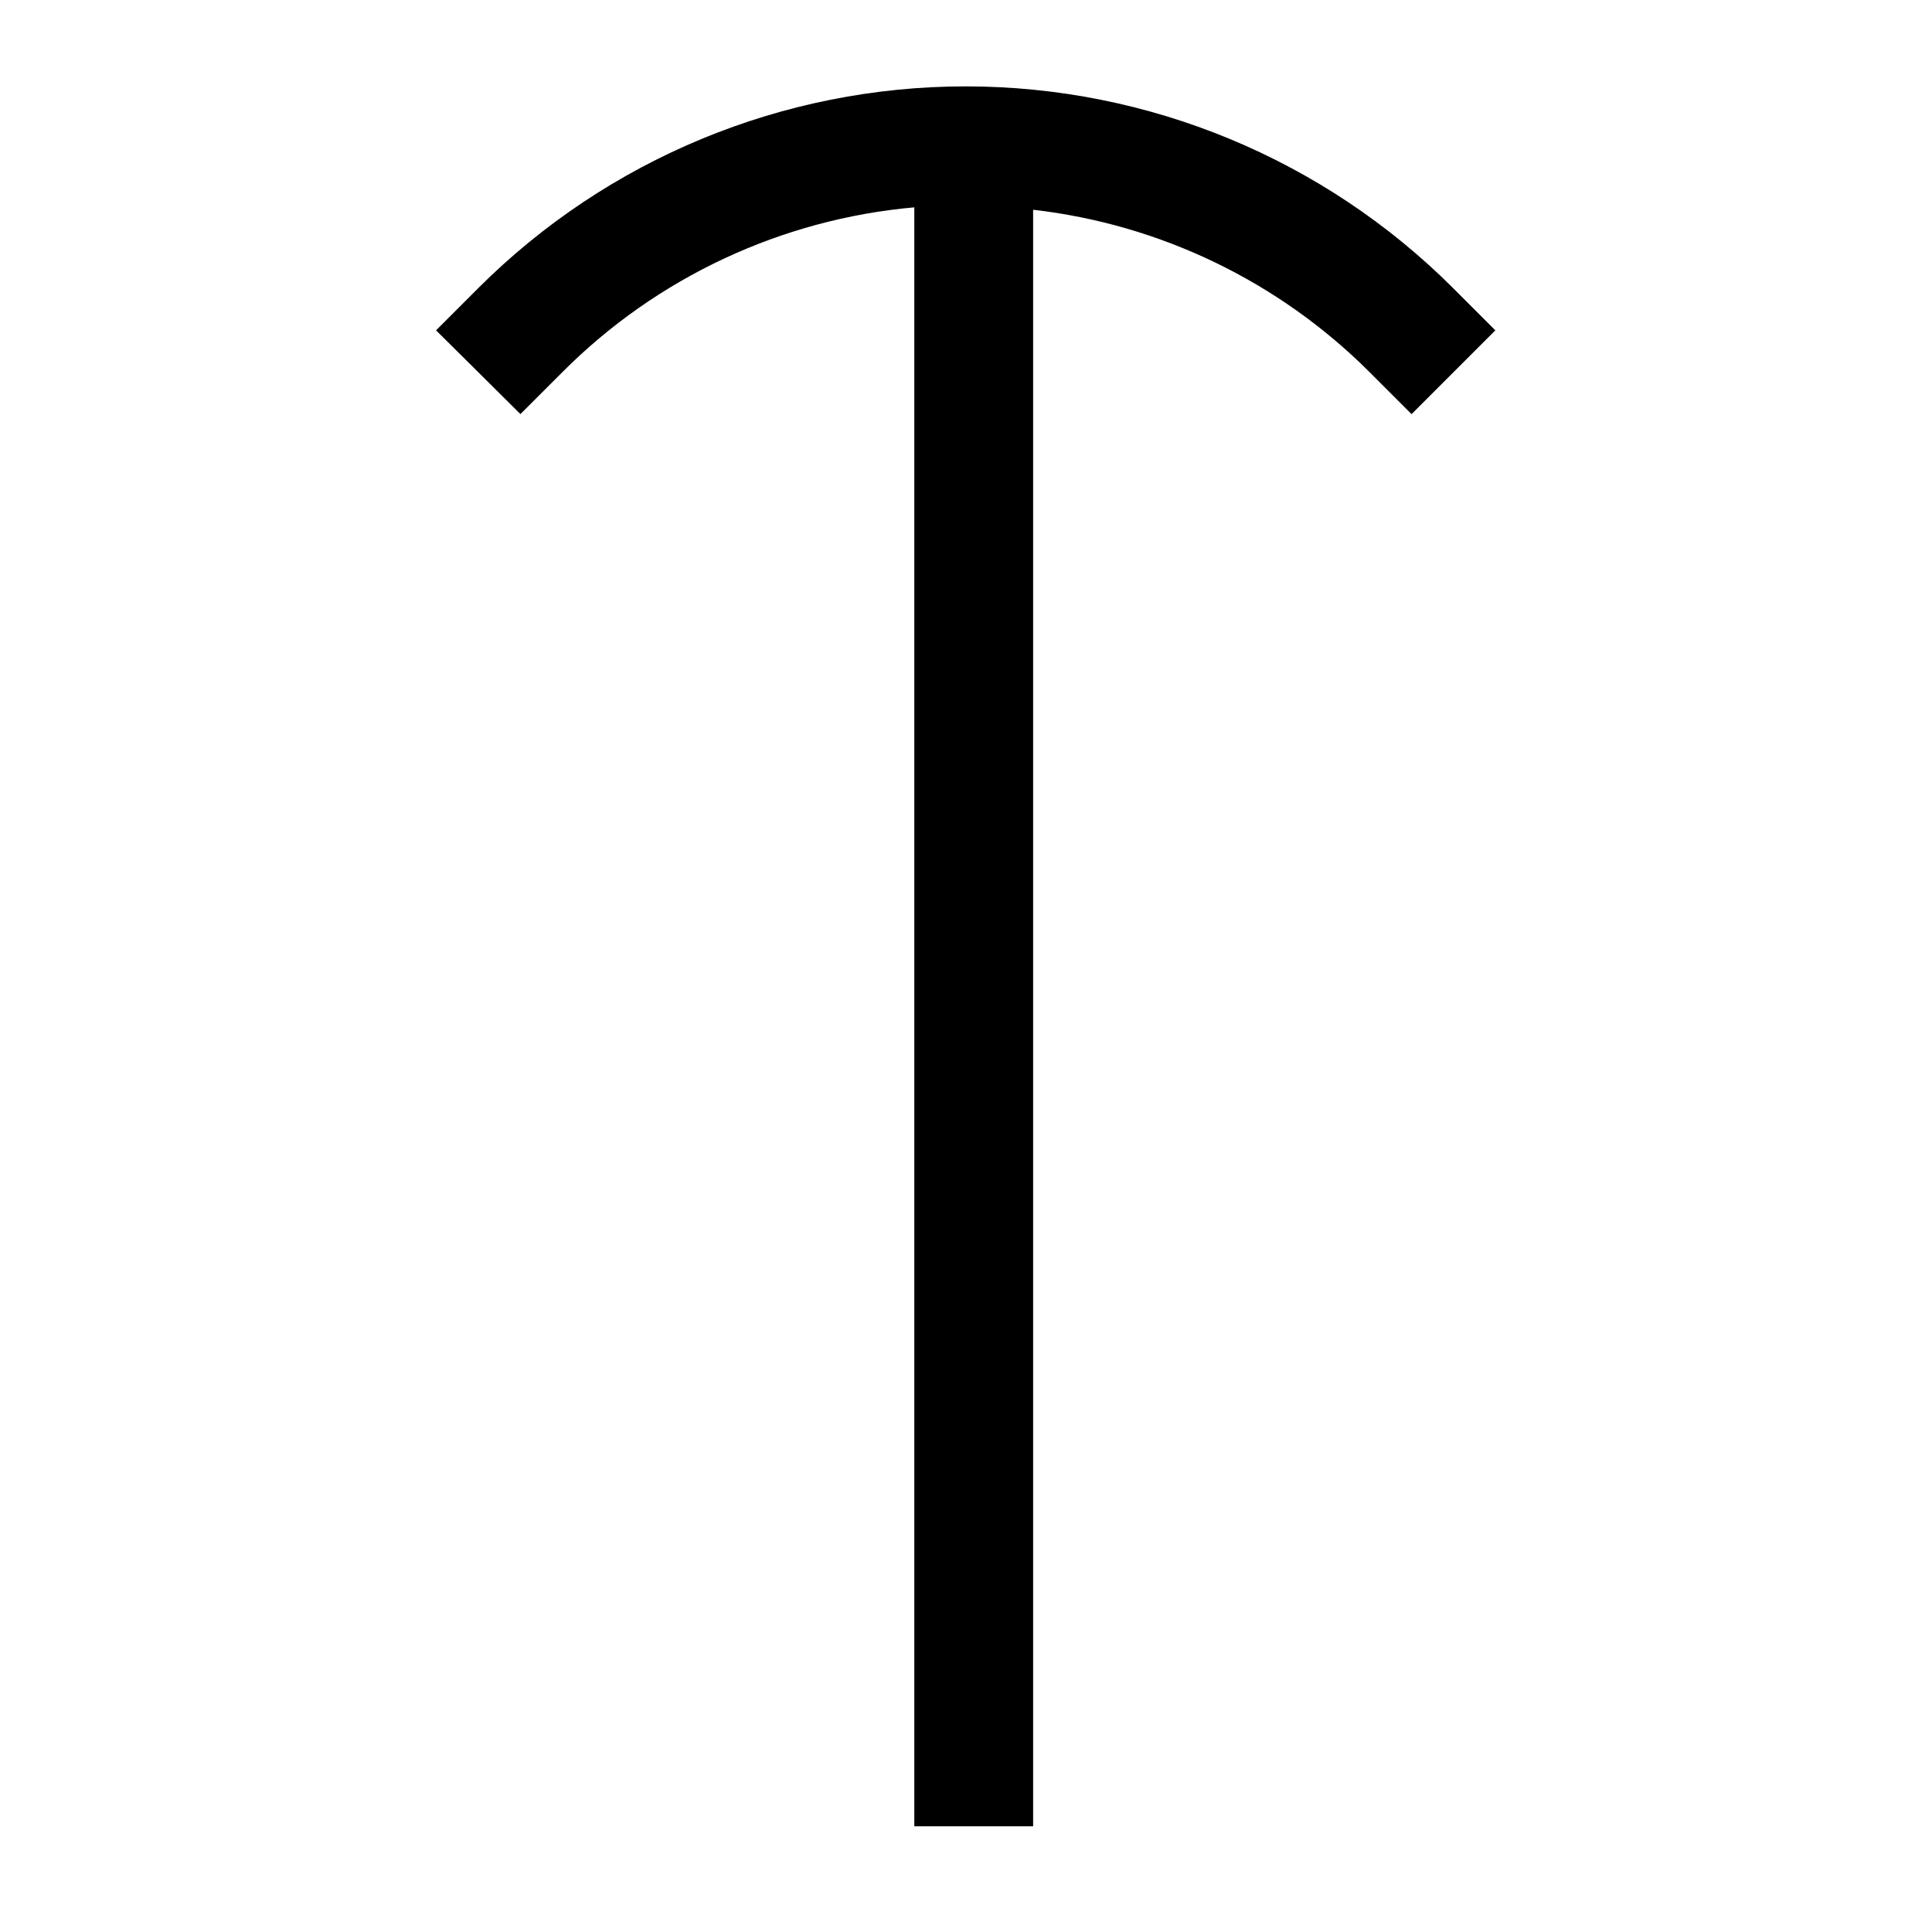
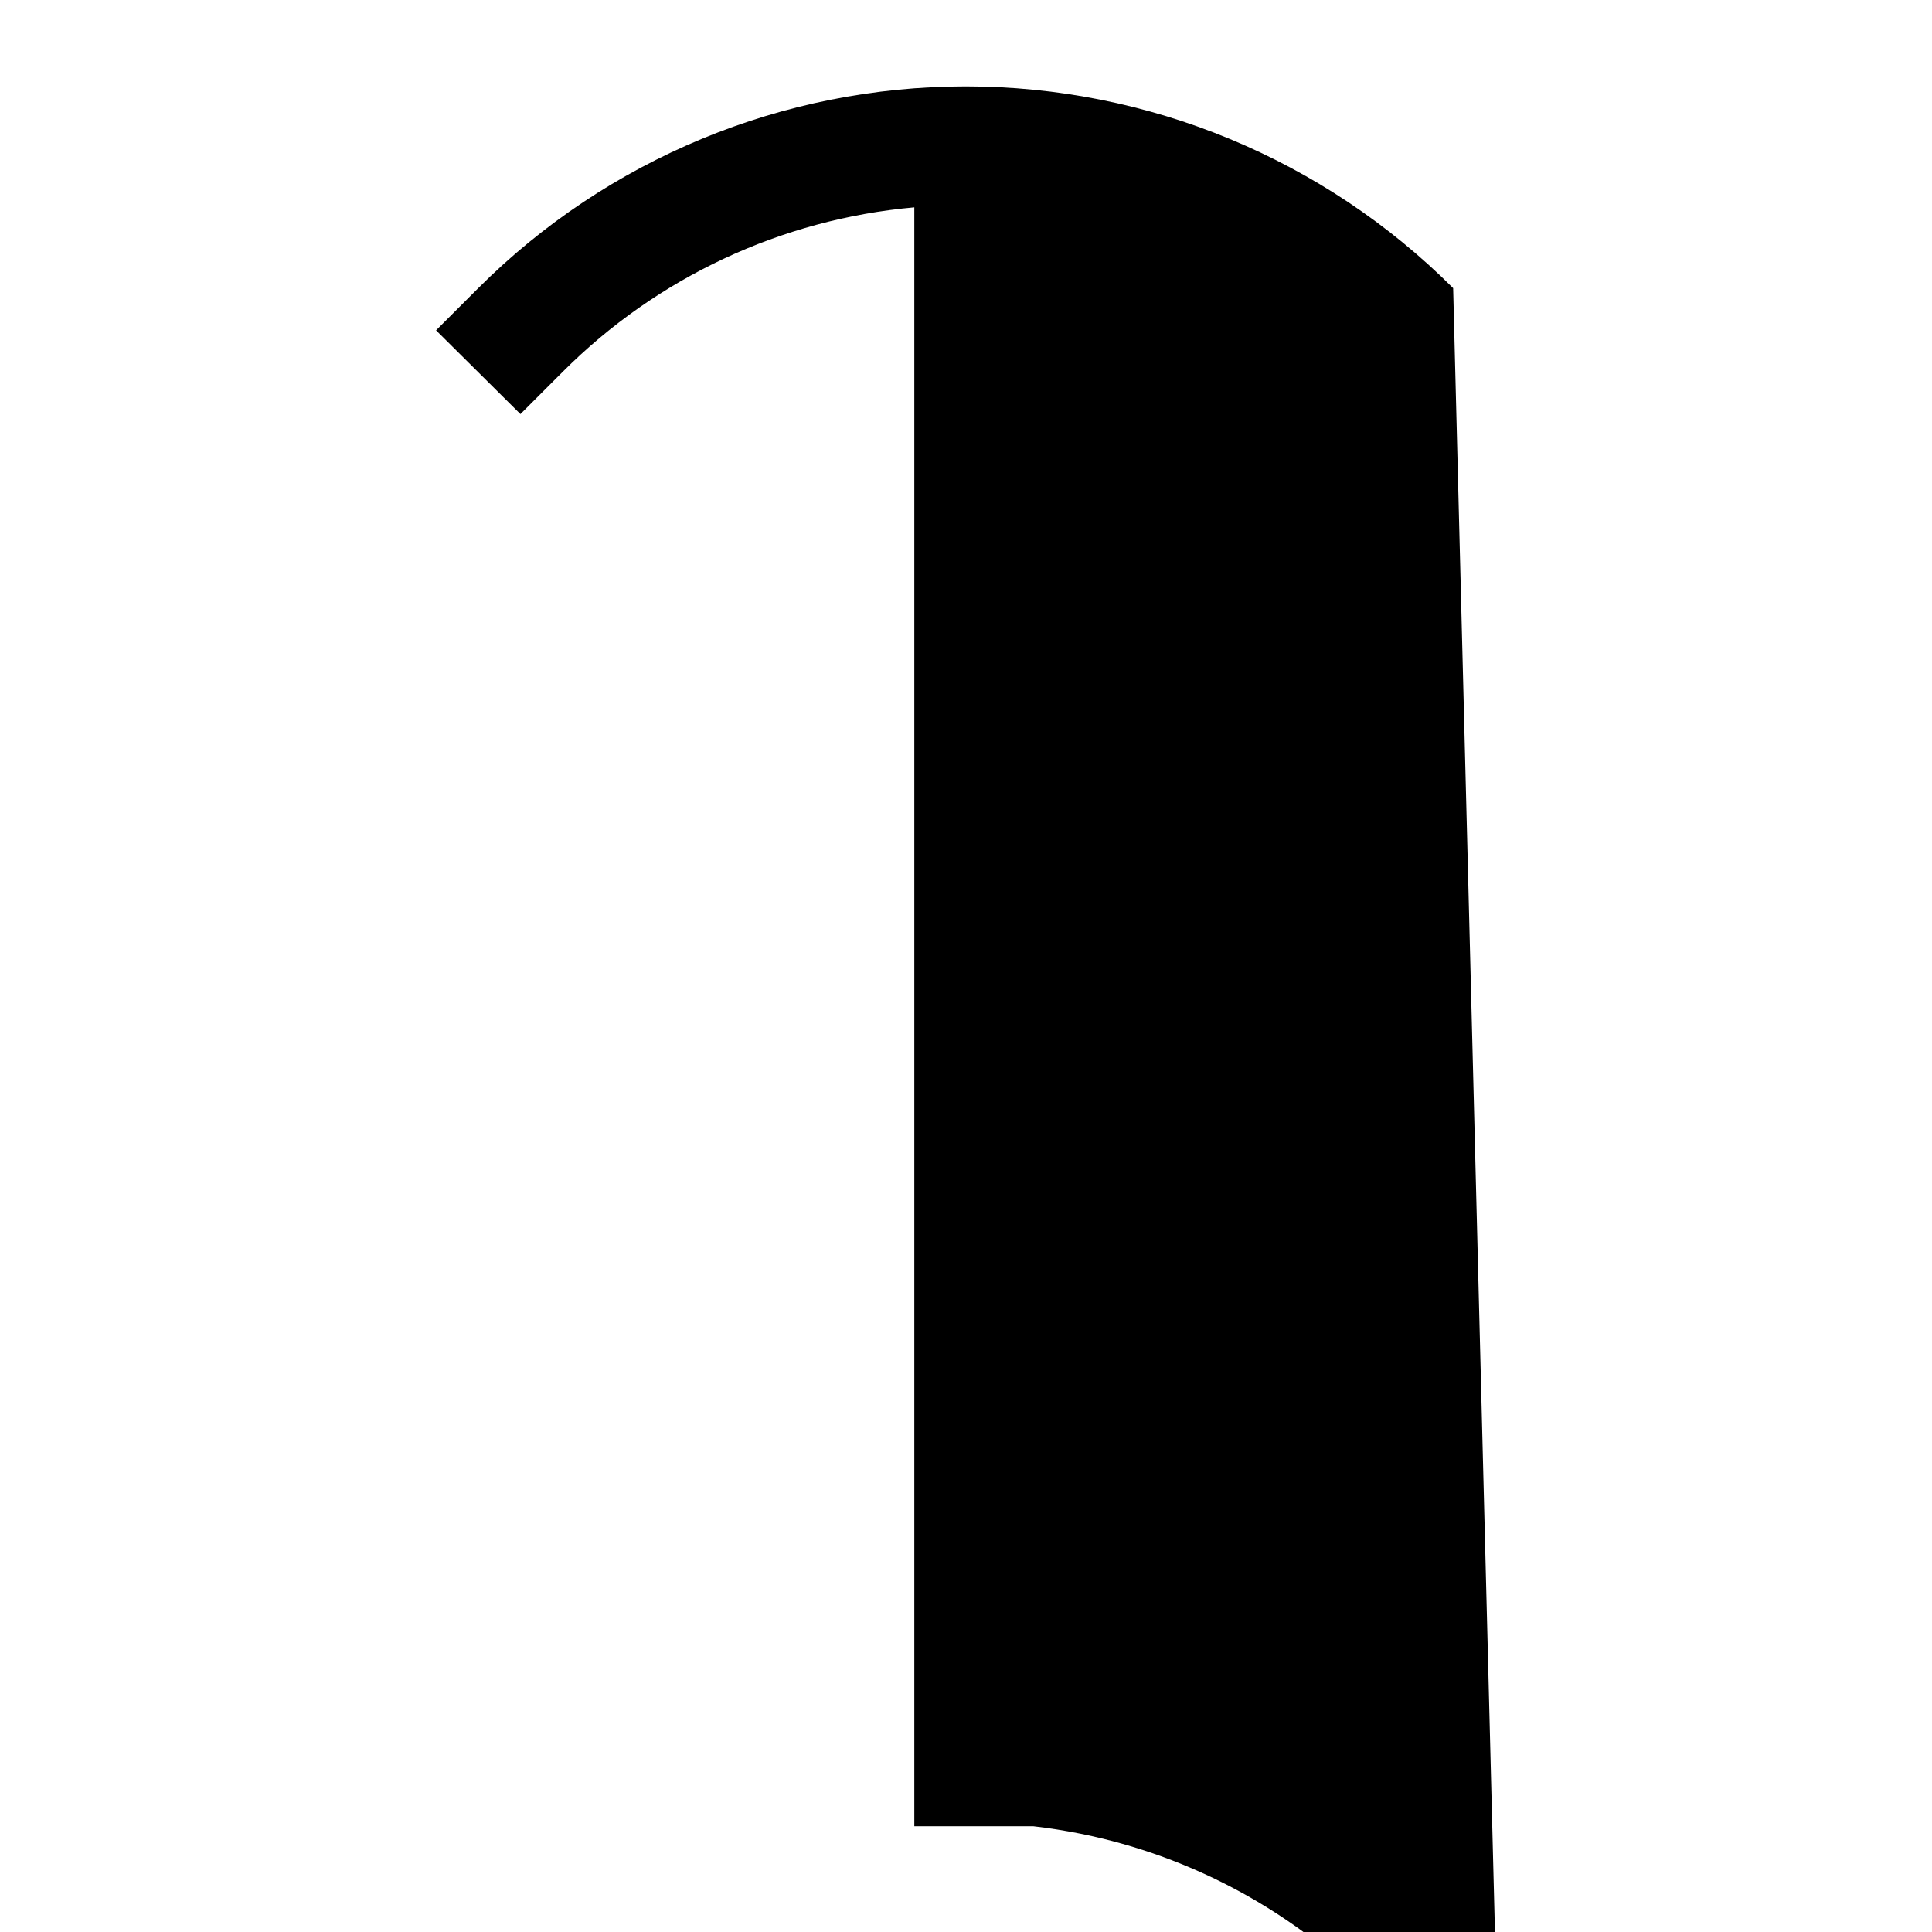
<svg xmlns="http://www.w3.org/2000/svg" fill="#000000" width="800px" height="800px" version="1.1" viewBox="144 144 512 512">
-   <path d="m529.1 220.36c-34.277-34.238-80.738-53.469-129.18-53.469-48.441 0-94.906 19.23-129.18 53.469l-11.18 11.18 22.359 22.195 11.18-11.176c24.977-25.035 57.977-40.477 93.203-43.613v429.03h31.488v-428.39c33.703 3.863 65.105 19.012 89.113 42.98l11.18 11.18 22.195-22.199z" />
+   <path d="m529.1 220.36c-34.277-34.238-80.738-53.469-129.18-53.469-48.441 0-94.906 19.23-129.18 53.469l-11.18 11.18 22.359 22.195 11.18-11.176c24.977-25.035 57.977-40.477 93.203-43.613v429.03h31.488c33.703 3.863 65.105 19.012 89.113 42.98l11.18 11.18 22.195-22.199z" />
</svg>